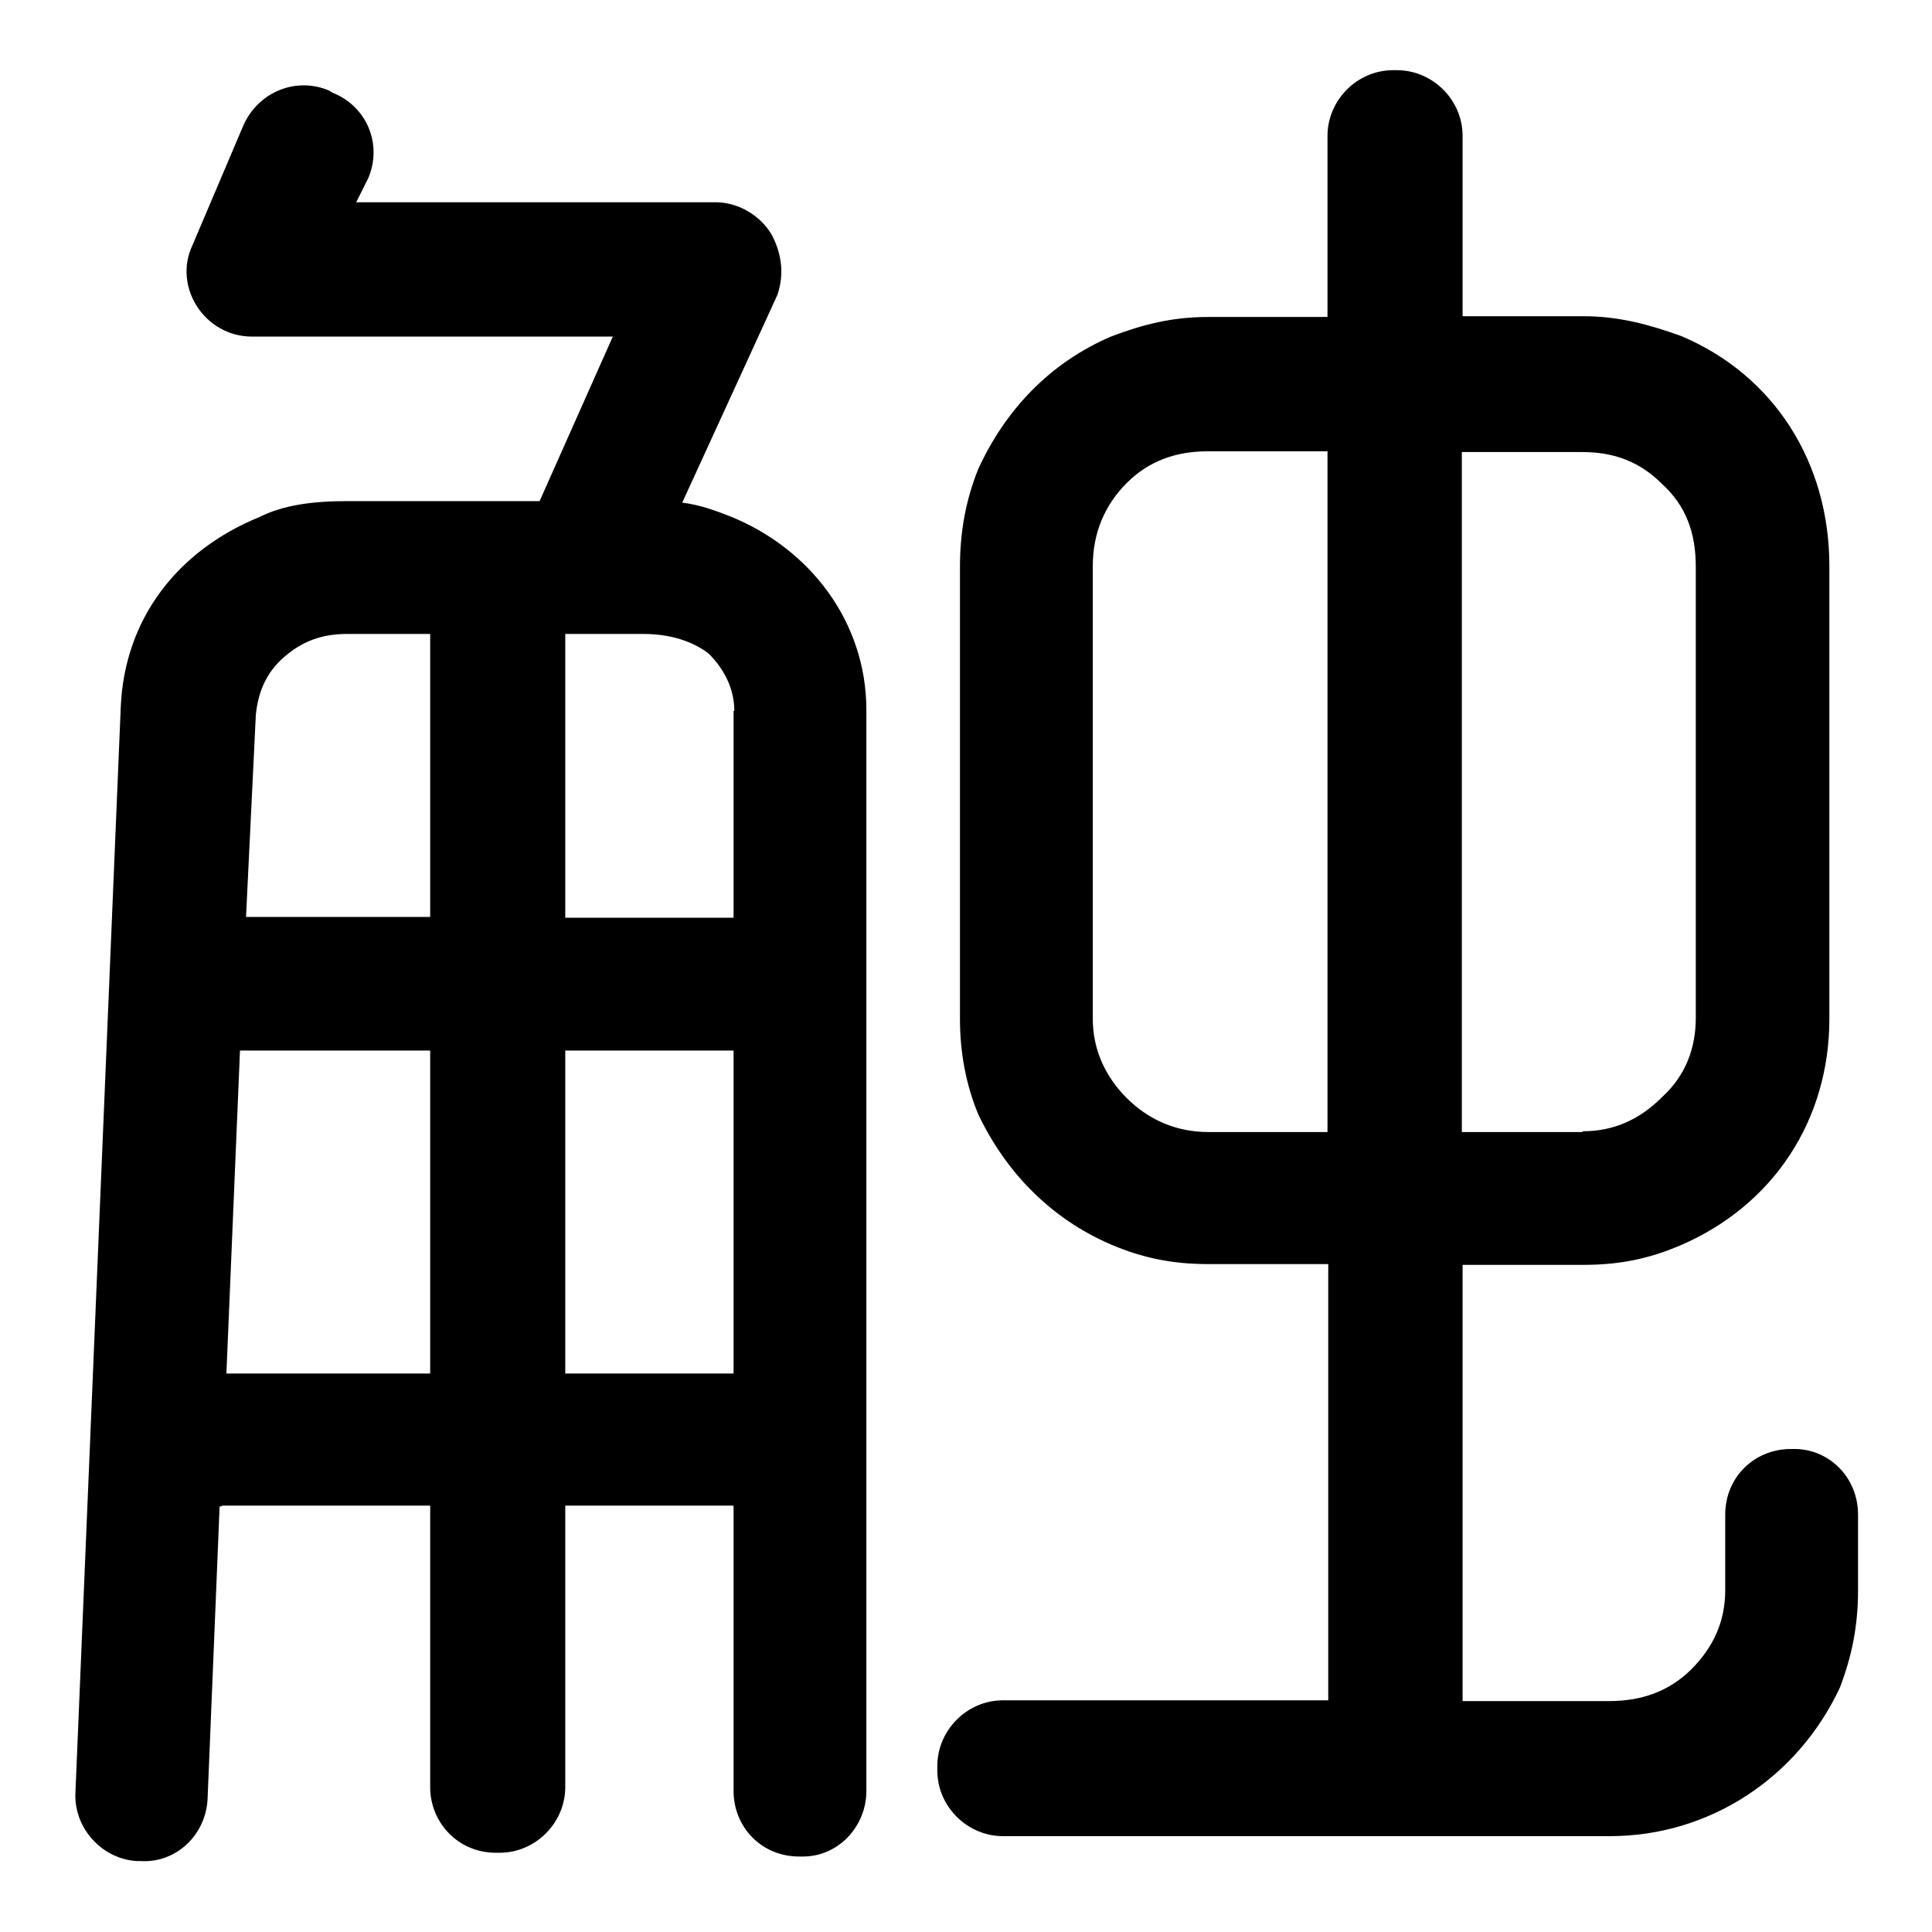
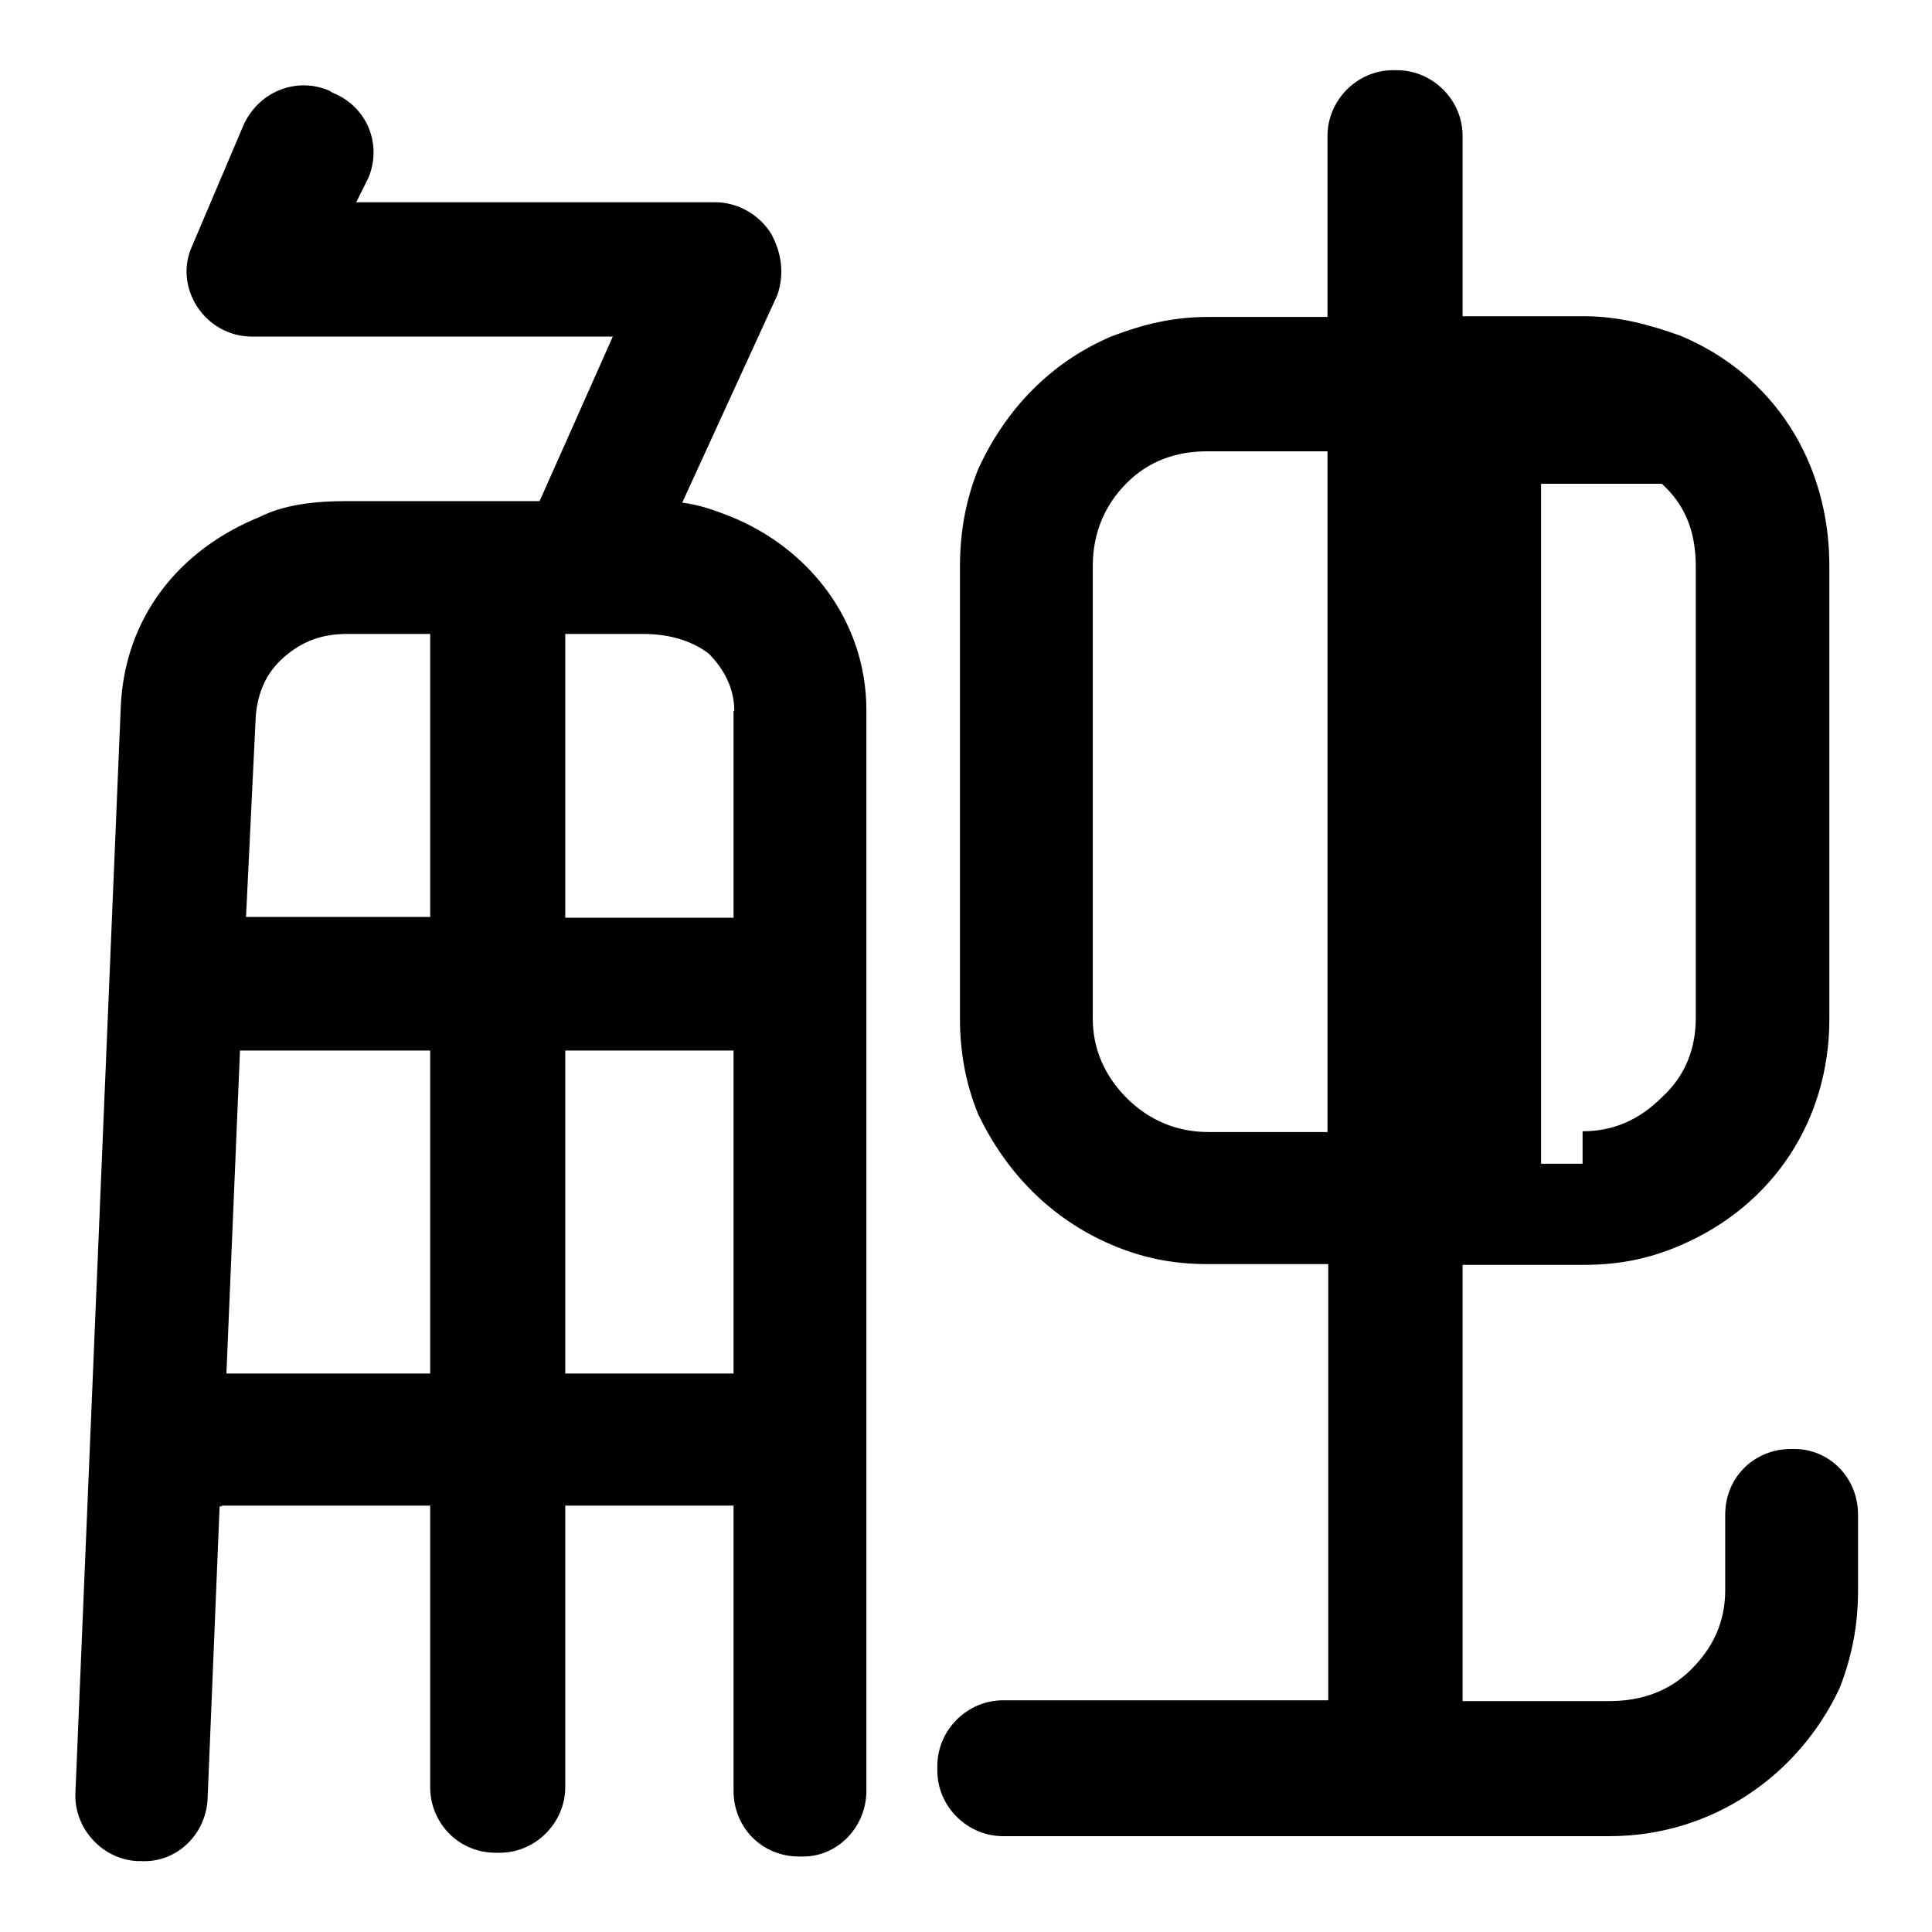
<svg xmlns="http://www.w3.org/2000/svg" version="1.1" x="0px" y="0px" viewBox="0 0 256 256" enable-background="new 0 0 256 256" xml:space="preserve">
  <g>
    <g>
-       <path fill="#000000" d="M29.4,199.6h-0.3l-1.6,38.9c-0.3,4.7-4.2,8.4-8.9,8.1h-0.5c-4.7-0.3-8.4-4.5-8.1-9.2l6-143.7c0.5-11.8,7.6-20.8,18.4-25.2c3.2-1.6,7.1-2.1,11.6-2.1h25.5l9.7-21.8H33.4c-6.3,0-10.5-6.6-7.9-12.1l6.8-16c2.1-4.5,7.1-6.3,11.3-4.5l0.5,0.3c4.5,1.8,6.6,6.8,4.7,11.3l-1.6,3.2h47.6c2.9,0,5.8,1.6,7.4,4.2c1.3,2.4,1.8,5.2,0.8,8.1L90.4,66.6c2.4,0.3,4.5,1.1,6.3,1.8c10.5,4.2,18.1,13.9,18.1,25.7v143.2c0,4.7-3.7,8.7-8.4,8.7h-0.5c-5,0-8.7-3.9-8.7-8.7v-37.8H74.9v37.3c0,4.7-3.9,8.7-8.7,8.7h-0.5c-5,0-8.7-4-8.7-8.7v-37.3H29.4z M30,182H57v-42.8H31.8L30,182z M37.6,87.1c-2.4,2.1-3.4,4.7-3.7,7.6l-1.3,26.8H57V84H46C42.6,84,40,85,37.6,87.1z M97.3,94.2c0-2.9-1.3-5.5-3.4-7.6c-2.1-1.6-5-2.6-8.7-2.6H74.9v37.6h22.3V94.2L97.3,94.2z M74.9,182h22.3v-42.8H74.9V182z M160.1,167.5c-4.7,0-8.7-0.8-12.9-2.6c-7.9-3.4-13.9-9.5-17.6-17.3c-1.6-3.9-2.4-8.1-2.4-12.6V75.1c0-4.7,0.8-8.9,2.4-12.9c3.7-8.1,9.7-14.2,17.6-17.6c4.2-1.6,8.1-2.6,12.9-2.6h15.8V18c0-4.7,3.9-8.7,8.7-8.7h0.5c4.7,0,8.7,3.9,8.7,8.7v23.9h16c4.7,0,8.7,1.1,12.9,2.6c12.4,5.2,19.7,16.8,19.7,30.5V135c0,13.4-7.4,24.7-19.7,30c-4.2,1.8-8.1,2.6-12.9,2.6h-16v57.8h19.5c4.2,0,7.9-1.3,10.8-4.2c2.9-2.9,4.5-6.3,4.5-10.5v-10c0-5,3.9-8.7,8.7-8.7h0.5c4.5,0,8.4,3.7,8.4,8.7v10c0,4.7-0.8,8.7-2.4,12.9c-5.5,11.8-17.1,19.7-30.5,19.7h-80.4c-4.7,0-8.7-3.9-8.7-8.7V234c0-4.7,3.9-8.7,8.7-8.7h43.1v-57.8H160.1L160.1,167.5z M149.3,64c-2.9,2.9-4.5,6.6-4.5,11V135c0,4,1.6,7.6,4.5,10.5c2.9,2.9,6.6,4.5,10.8,4.5h15.8V59.8H160C155.8,59.8,152.2,61.1,149.3,64z M209.7,149.9c4.2,0,7.6-1.6,10.5-4.5c3.2-2.9,4.5-6.6,4.5-10.5V75.1c0-4.5-1.3-8.1-4.5-11c-2.9-2.9-6.3-4.2-10.5-4.2h-16v90.1H209.7L209.7,149.9z" />
+       <path fill="#000000" d="M29.4,199.6h-0.3l-1.6,38.9c-0.3,4.7-4.2,8.4-8.9,8.1h-0.5c-4.7-0.3-8.4-4.5-8.1-9.2l6-143.7c0.5-11.8,7.6-20.8,18.4-25.2c3.2-1.6,7.1-2.1,11.6-2.1h25.5l9.7-21.8H33.4c-6.3,0-10.5-6.6-7.9-12.1l6.8-16c2.1-4.5,7.1-6.3,11.3-4.5l0.5,0.3c4.5,1.8,6.6,6.8,4.7,11.3l-1.6,3.2h47.6c2.9,0,5.8,1.6,7.4,4.2c1.3,2.4,1.8,5.2,0.8,8.1L90.4,66.6c2.4,0.3,4.5,1.1,6.3,1.8c10.5,4.2,18.1,13.9,18.1,25.7v143.2c0,4.7-3.7,8.7-8.4,8.7h-0.5c-5,0-8.7-3.9-8.7-8.7v-37.8H74.9v37.3c0,4.7-3.9,8.7-8.7,8.7h-0.5c-5,0-8.7-4-8.7-8.7v-37.3H29.4z M30,182H57v-42.8H31.8L30,182z M37.6,87.1c-2.4,2.1-3.4,4.7-3.7,7.6l-1.3,26.8H57V84H46C42.6,84,40,85,37.6,87.1z M97.3,94.2c0-2.9-1.3-5.5-3.4-7.6c-2.1-1.6-5-2.6-8.7-2.6H74.9v37.6h22.3V94.2L97.3,94.2z M74.9,182h22.3v-42.8H74.9V182z M160.1,167.5c-4.7,0-8.7-0.8-12.9-2.6c-7.9-3.4-13.9-9.5-17.6-17.3c-1.6-3.9-2.4-8.1-2.4-12.6V75.1c0-4.7,0.8-8.9,2.4-12.9c3.7-8.1,9.7-14.2,17.6-17.6c4.2-1.6,8.1-2.6,12.9-2.6h15.8V18c0-4.7,3.9-8.7,8.7-8.7h0.5c4.7,0,8.7,3.9,8.7,8.7v23.9h16c4.7,0,8.7,1.1,12.9,2.6c12.4,5.2,19.7,16.8,19.7,30.5V135c0,13.4-7.4,24.7-19.7,30c-4.2,1.8-8.1,2.6-12.9,2.6h-16v57.8h19.5c4.2,0,7.9-1.3,10.8-4.2c2.9-2.9,4.5-6.3,4.5-10.5v-10c0-5,3.9-8.7,8.7-8.7h0.5c4.5,0,8.4,3.7,8.4,8.7v10c0,4.7-0.8,8.7-2.4,12.9c-5.5,11.8-17.1,19.7-30.5,19.7h-80.4c-4.7,0-8.7-3.9-8.7-8.7V234c0-4.7,3.9-8.7,8.7-8.7h43.1v-57.8H160.1L160.1,167.5z M149.3,64c-2.9,2.9-4.5,6.6-4.5,11V135c0,4,1.6,7.6,4.5,10.5c2.9,2.9,6.6,4.5,10.8,4.5h15.8V59.8H160C155.8,59.8,152.2,61.1,149.3,64z M209.7,149.9c4.2,0,7.6-1.6,10.5-4.5c3.2-2.9,4.5-6.6,4.5-10.5V75.1c0-4.5-1.3-8.1-4.5-11h-16v90.1H209.7L209.7,149.9z" />
    </g>
  </g>
</svg>